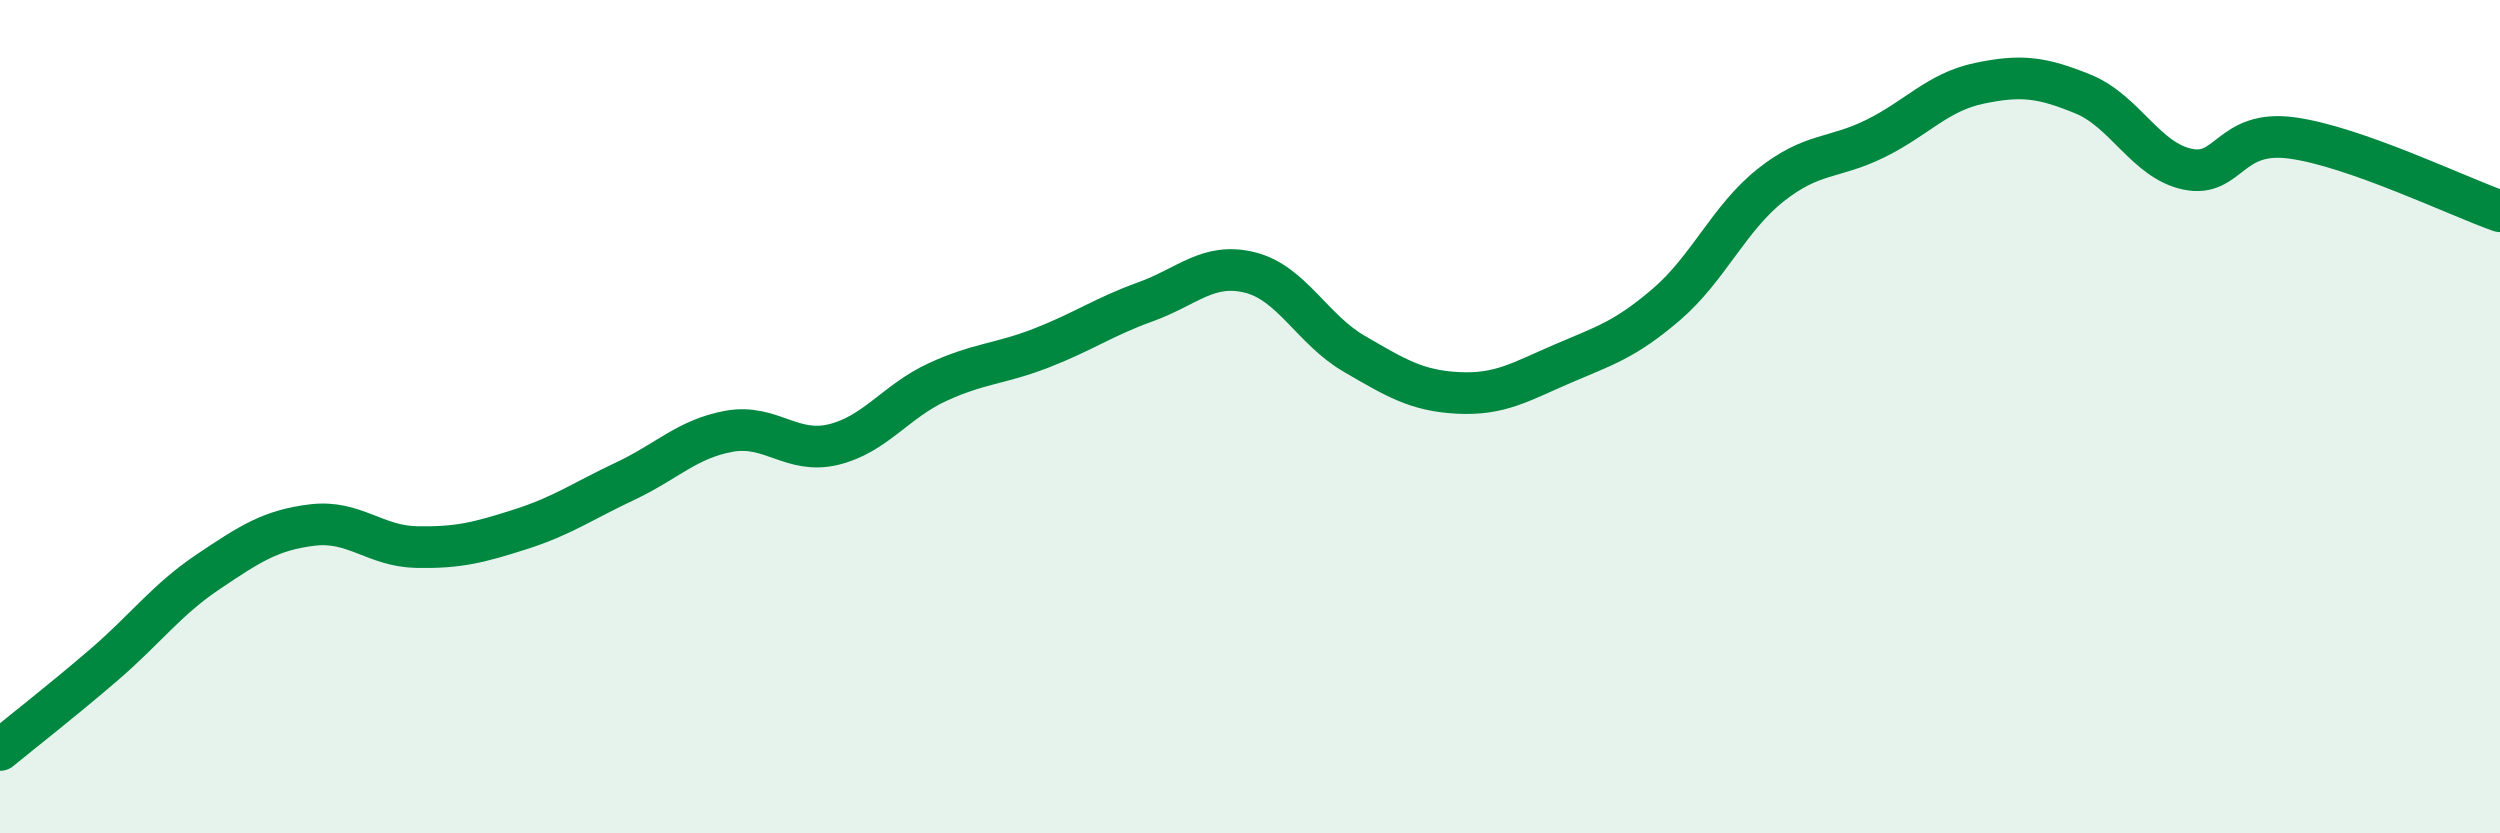
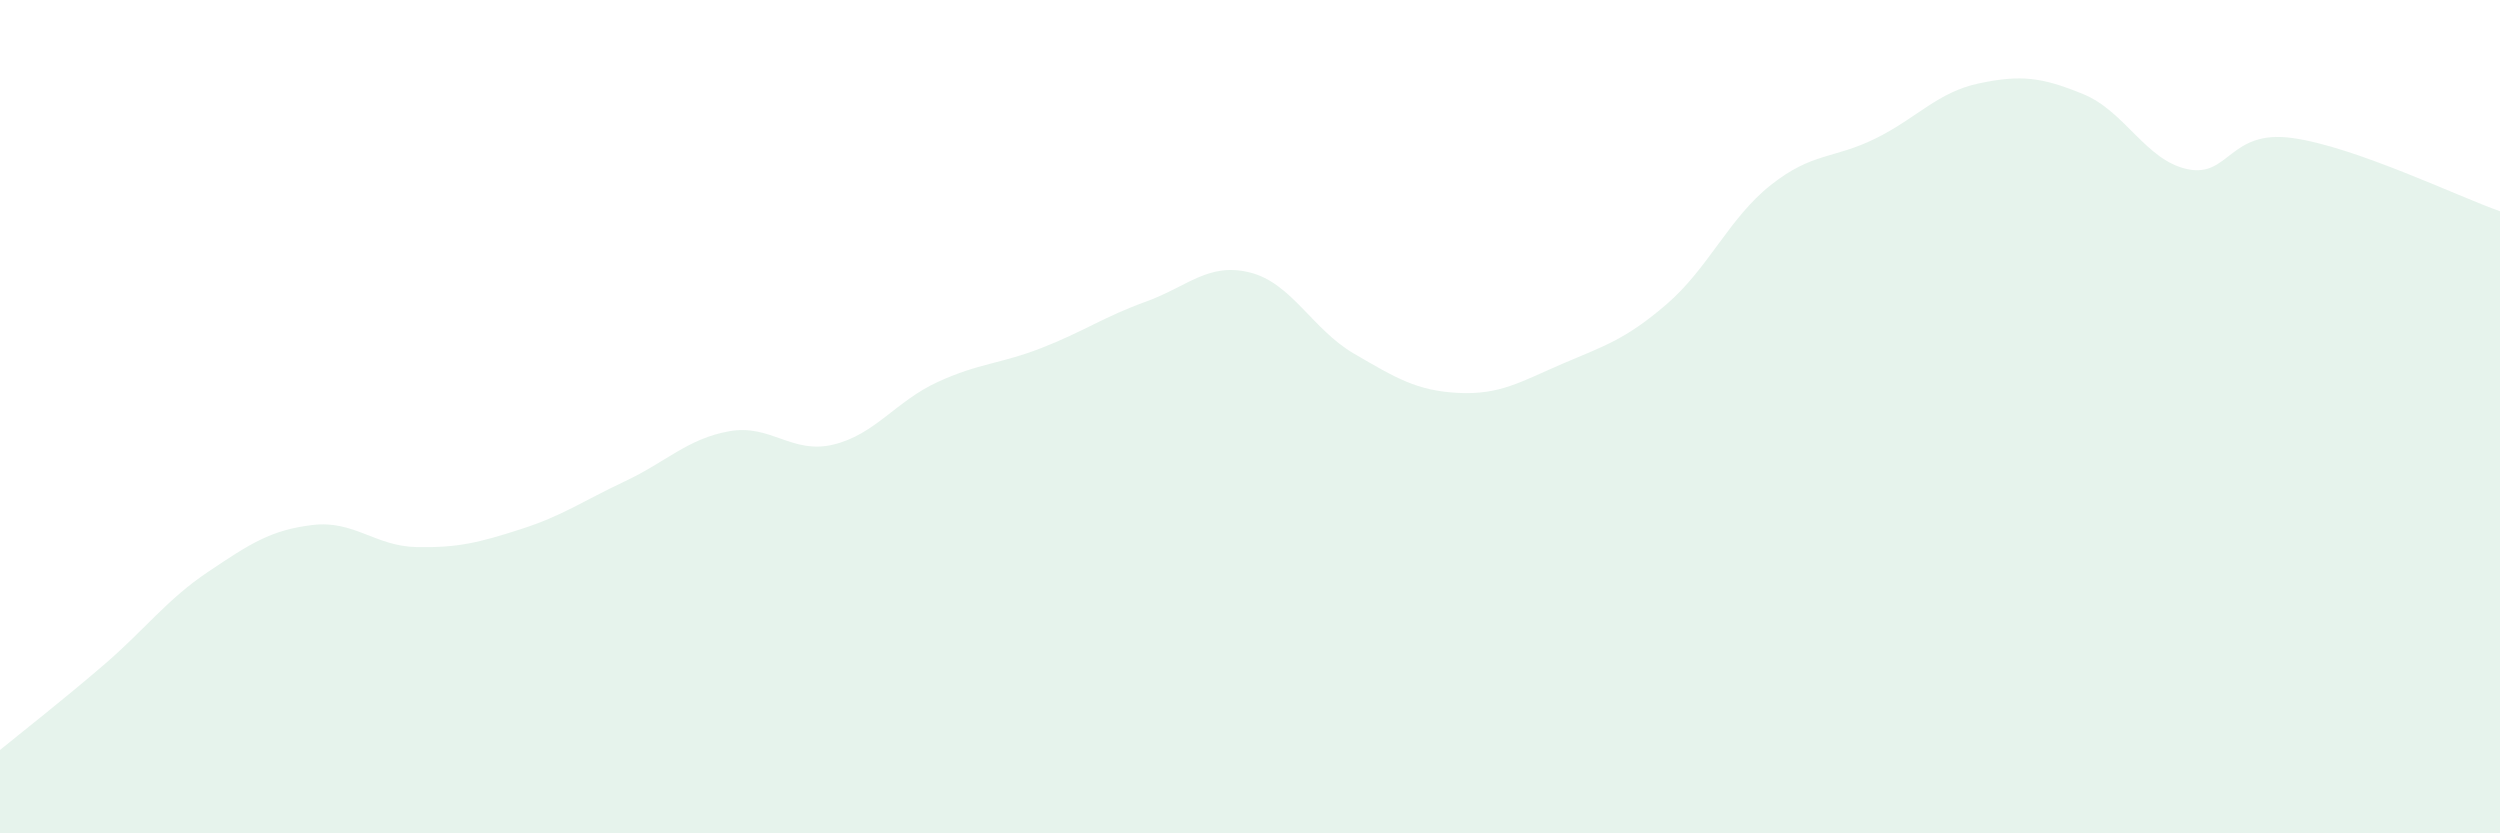
<svg xmlns="http://www.w3.org/2000/svg" width="60" height="20" viewBox="0 0 60 20">
  <path d="M 0,18 C 0.5,17.59 1.5,16.81 2.5,15.95 C 3.5,15.09 4,14.39 5,13.72 C 6,13.05 6.5,12.72 7.5,12.6 C 8.5,12.48 9,13.11 10,13.13 C 11,13.15 11.5,13.02 12.5,12.7 C 13.5,12.38 14,12.02 15,11.55 C 16,11.08 16.5,10.53 17.5,10.35 C 18.5,10.17 19,10.91 20,10.67 C 21,10.43 21.5,9.63 22.5,9.17 C 23.5,8.71 24,8.74 25,8.35 C 26,7.96 26.5,7.6 27.5,7.24 C 28.5,6.88 29,6.29 30,6.54 C 31,6.79 31.5,7.91 32.5,8.49 C 33.5,9.07 34,9.38 35,9.43 C 36,9.48 36.5,9.16 37.5,8.73 C 38.5,8.3 39,8.16 40,7.3 C 41,6.44 41.5,5.23 42.5,4.44 C 43.5,3.65 44,3.82 45,3.33 C 46,2.84 46.5,2.21 47.5,2 C 48.5,1.79 49,1.85 50,2.26 C 51,2.67 51.5,3.85 52.5,4.06 C 53.5,4.27 53.5,3.11 55,3.31 C 56.5,3.51 59,4.72 60,5.07L60 20L0 20Z" fill="#008740" opacity="0.1" stroke-linecap="round" stroke-linejoin="round" />
-   <path d="M 0,18 C 0.5,17.59 1.5,16.81 2.5,15.95 C 3.5,15.09 4,14.39 5,13.72 C 6,13.05 6.5,12.72 7.5,12.6 C 8.5,12.48 9,13.11 10,13.13 C 11,13.15 11.5,13.02 12.5,12.7 C 13.5,12.38 14,12.02 15,11.55 C 16,11.08 16.5,10.53 17.5,10.35 C 18.5,10.17 19,10.91 20,10.67 C 21,10.43 21.5,9.63 22.5,9.17 C 23.5,8.71 24,8.74 25,8.35 C 26,7.96 26.5,7.6 27.5,7.24 C 28.5,6.88 29,6.29 30,6.54 C 31,6.79 31.5,7.91 32.5,8.49 C 33.5,9.07 34,9.38 35,9.43 C 36,9.48 36.5,9.16 37.5,8.73 C 38.5,8.3 39,8.16 40,7.3 C 41,6.44 41.5,5.23 42.5,4.44 C 43.5,3.65 44,3.82 45,3.33 C 46,2.84 46.5,2.21 47.5,2 C 48.5,1.79 49,1.85 50,2.26 C 51,2.67 51.5,3.85 52.5,4.06 C 53.5,4.27 53.5,3.11 55,3.31 C 56.5,3.51 59,4.72 60,5.07" stroke="#008740" stroke-width="1" fill="none" stroke-linecap="round" stroke-linejoin="round" />
</svg>